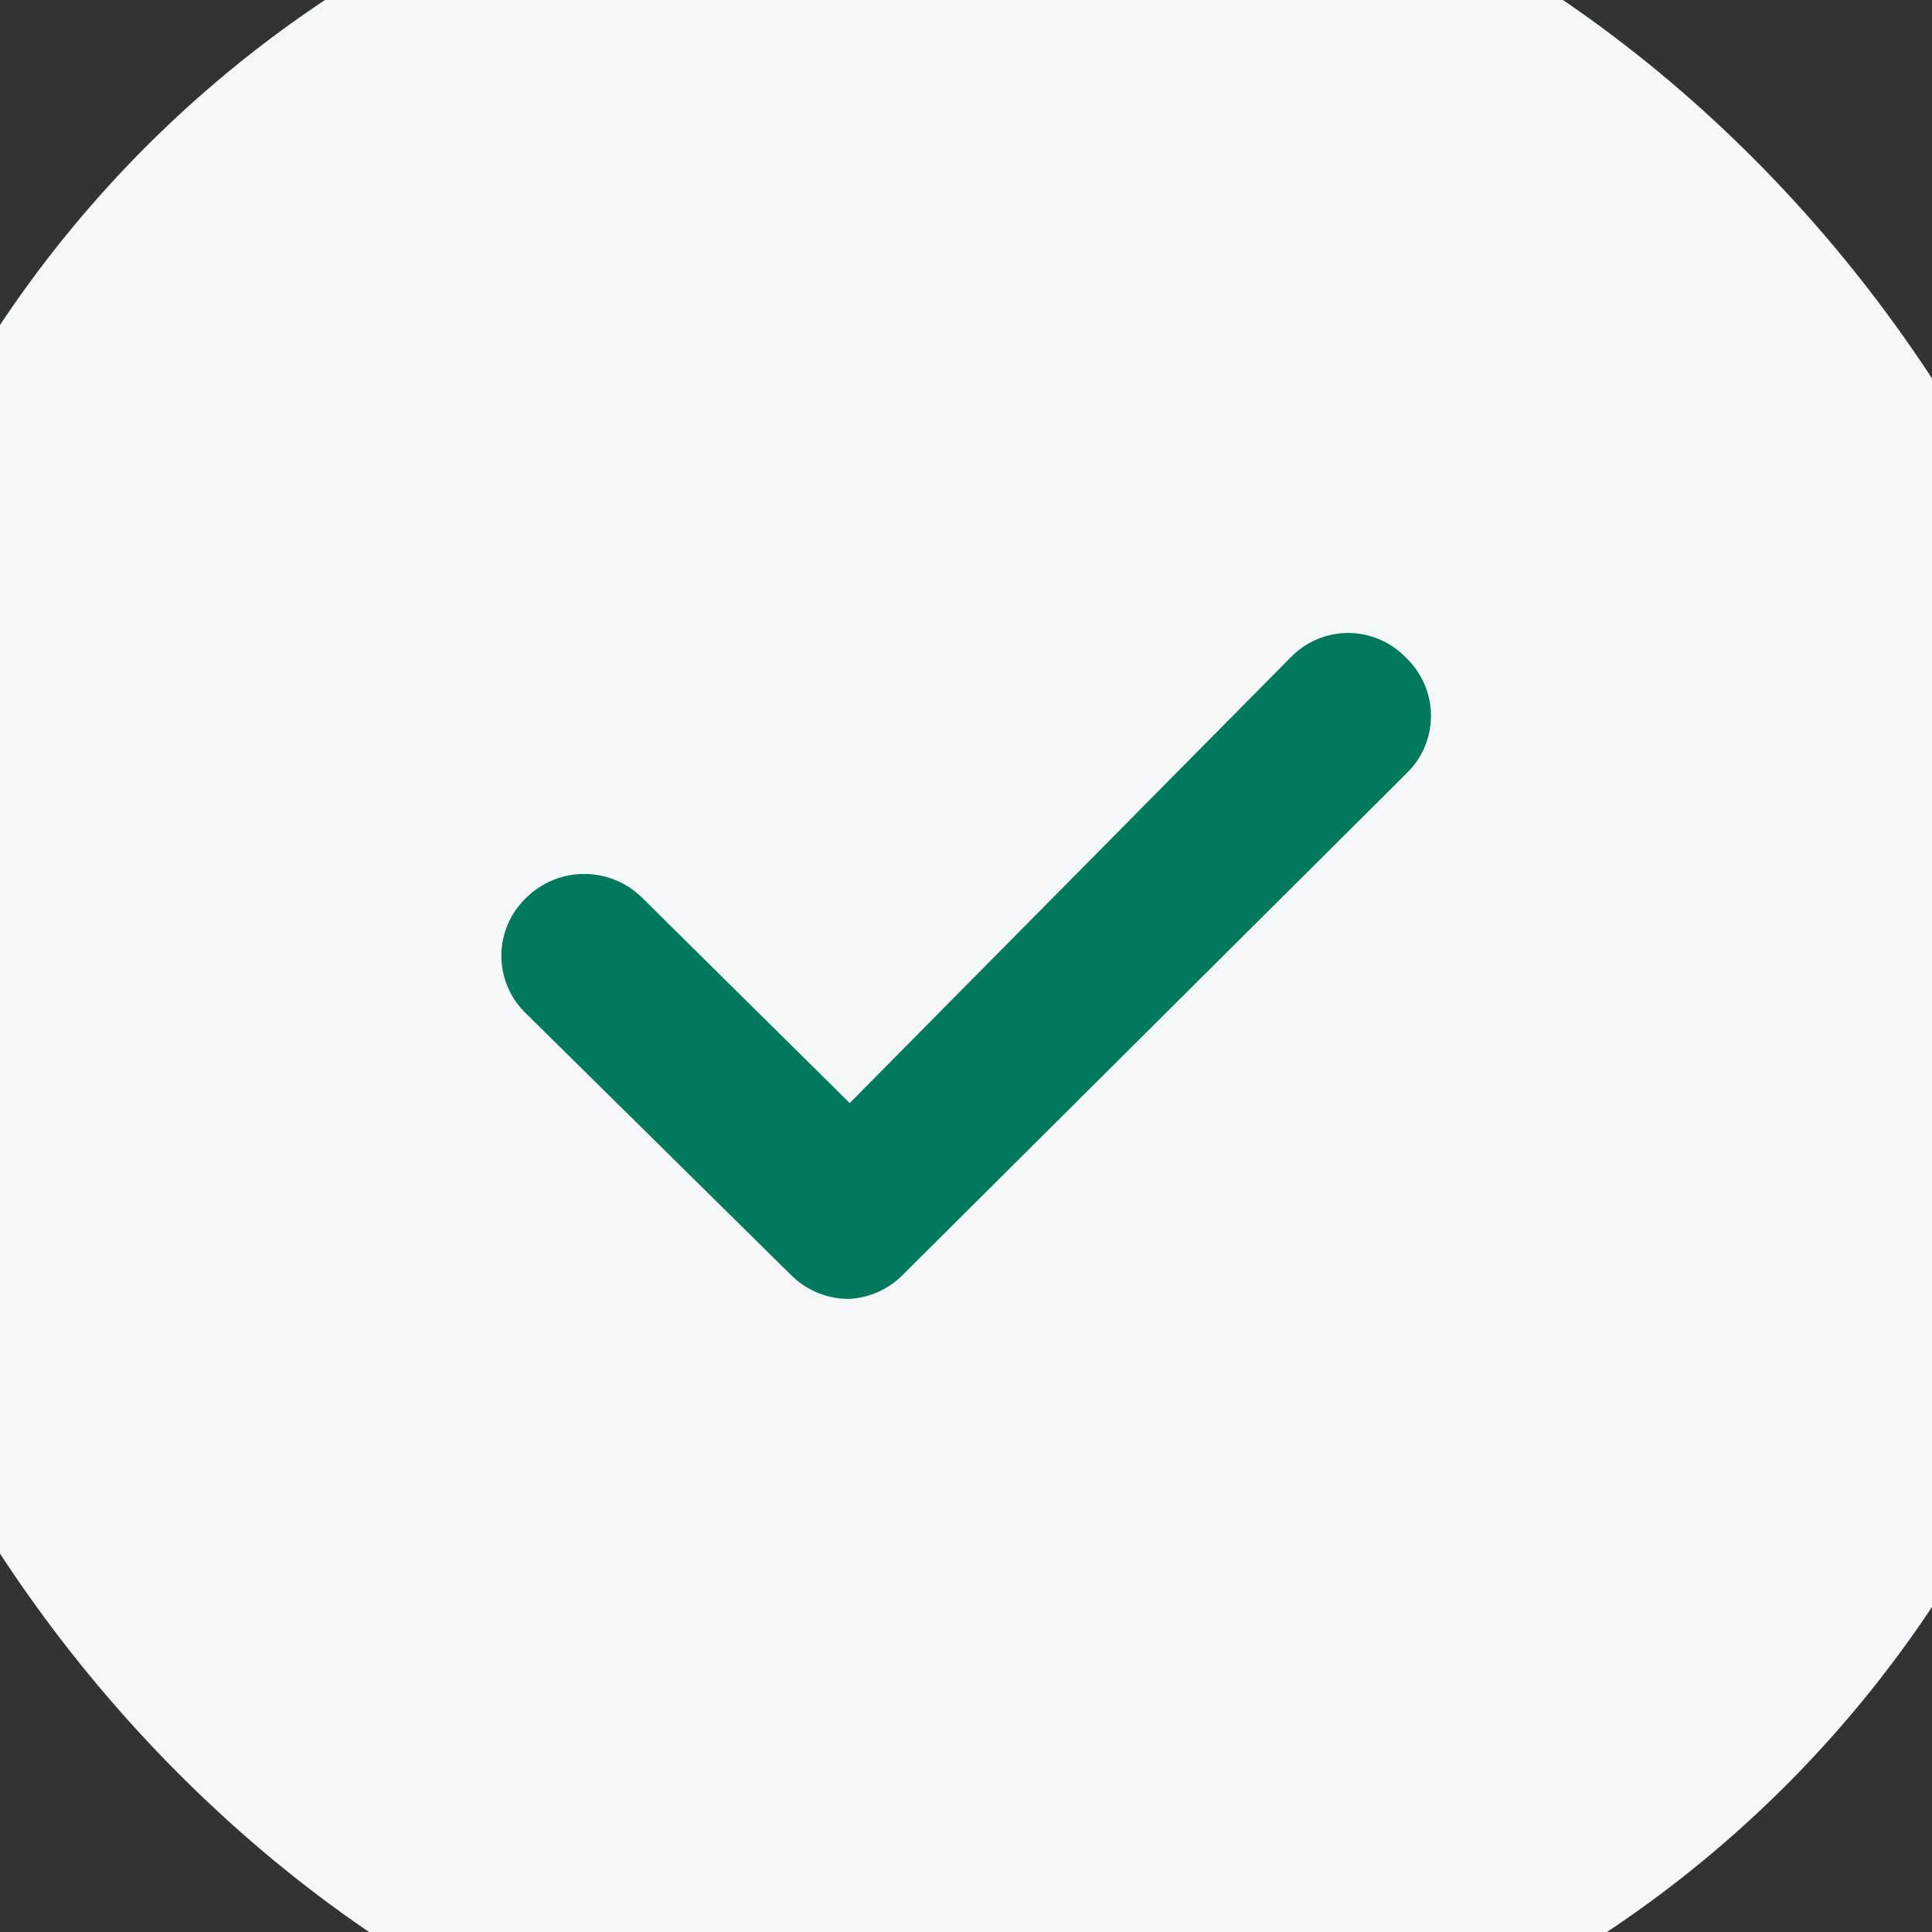
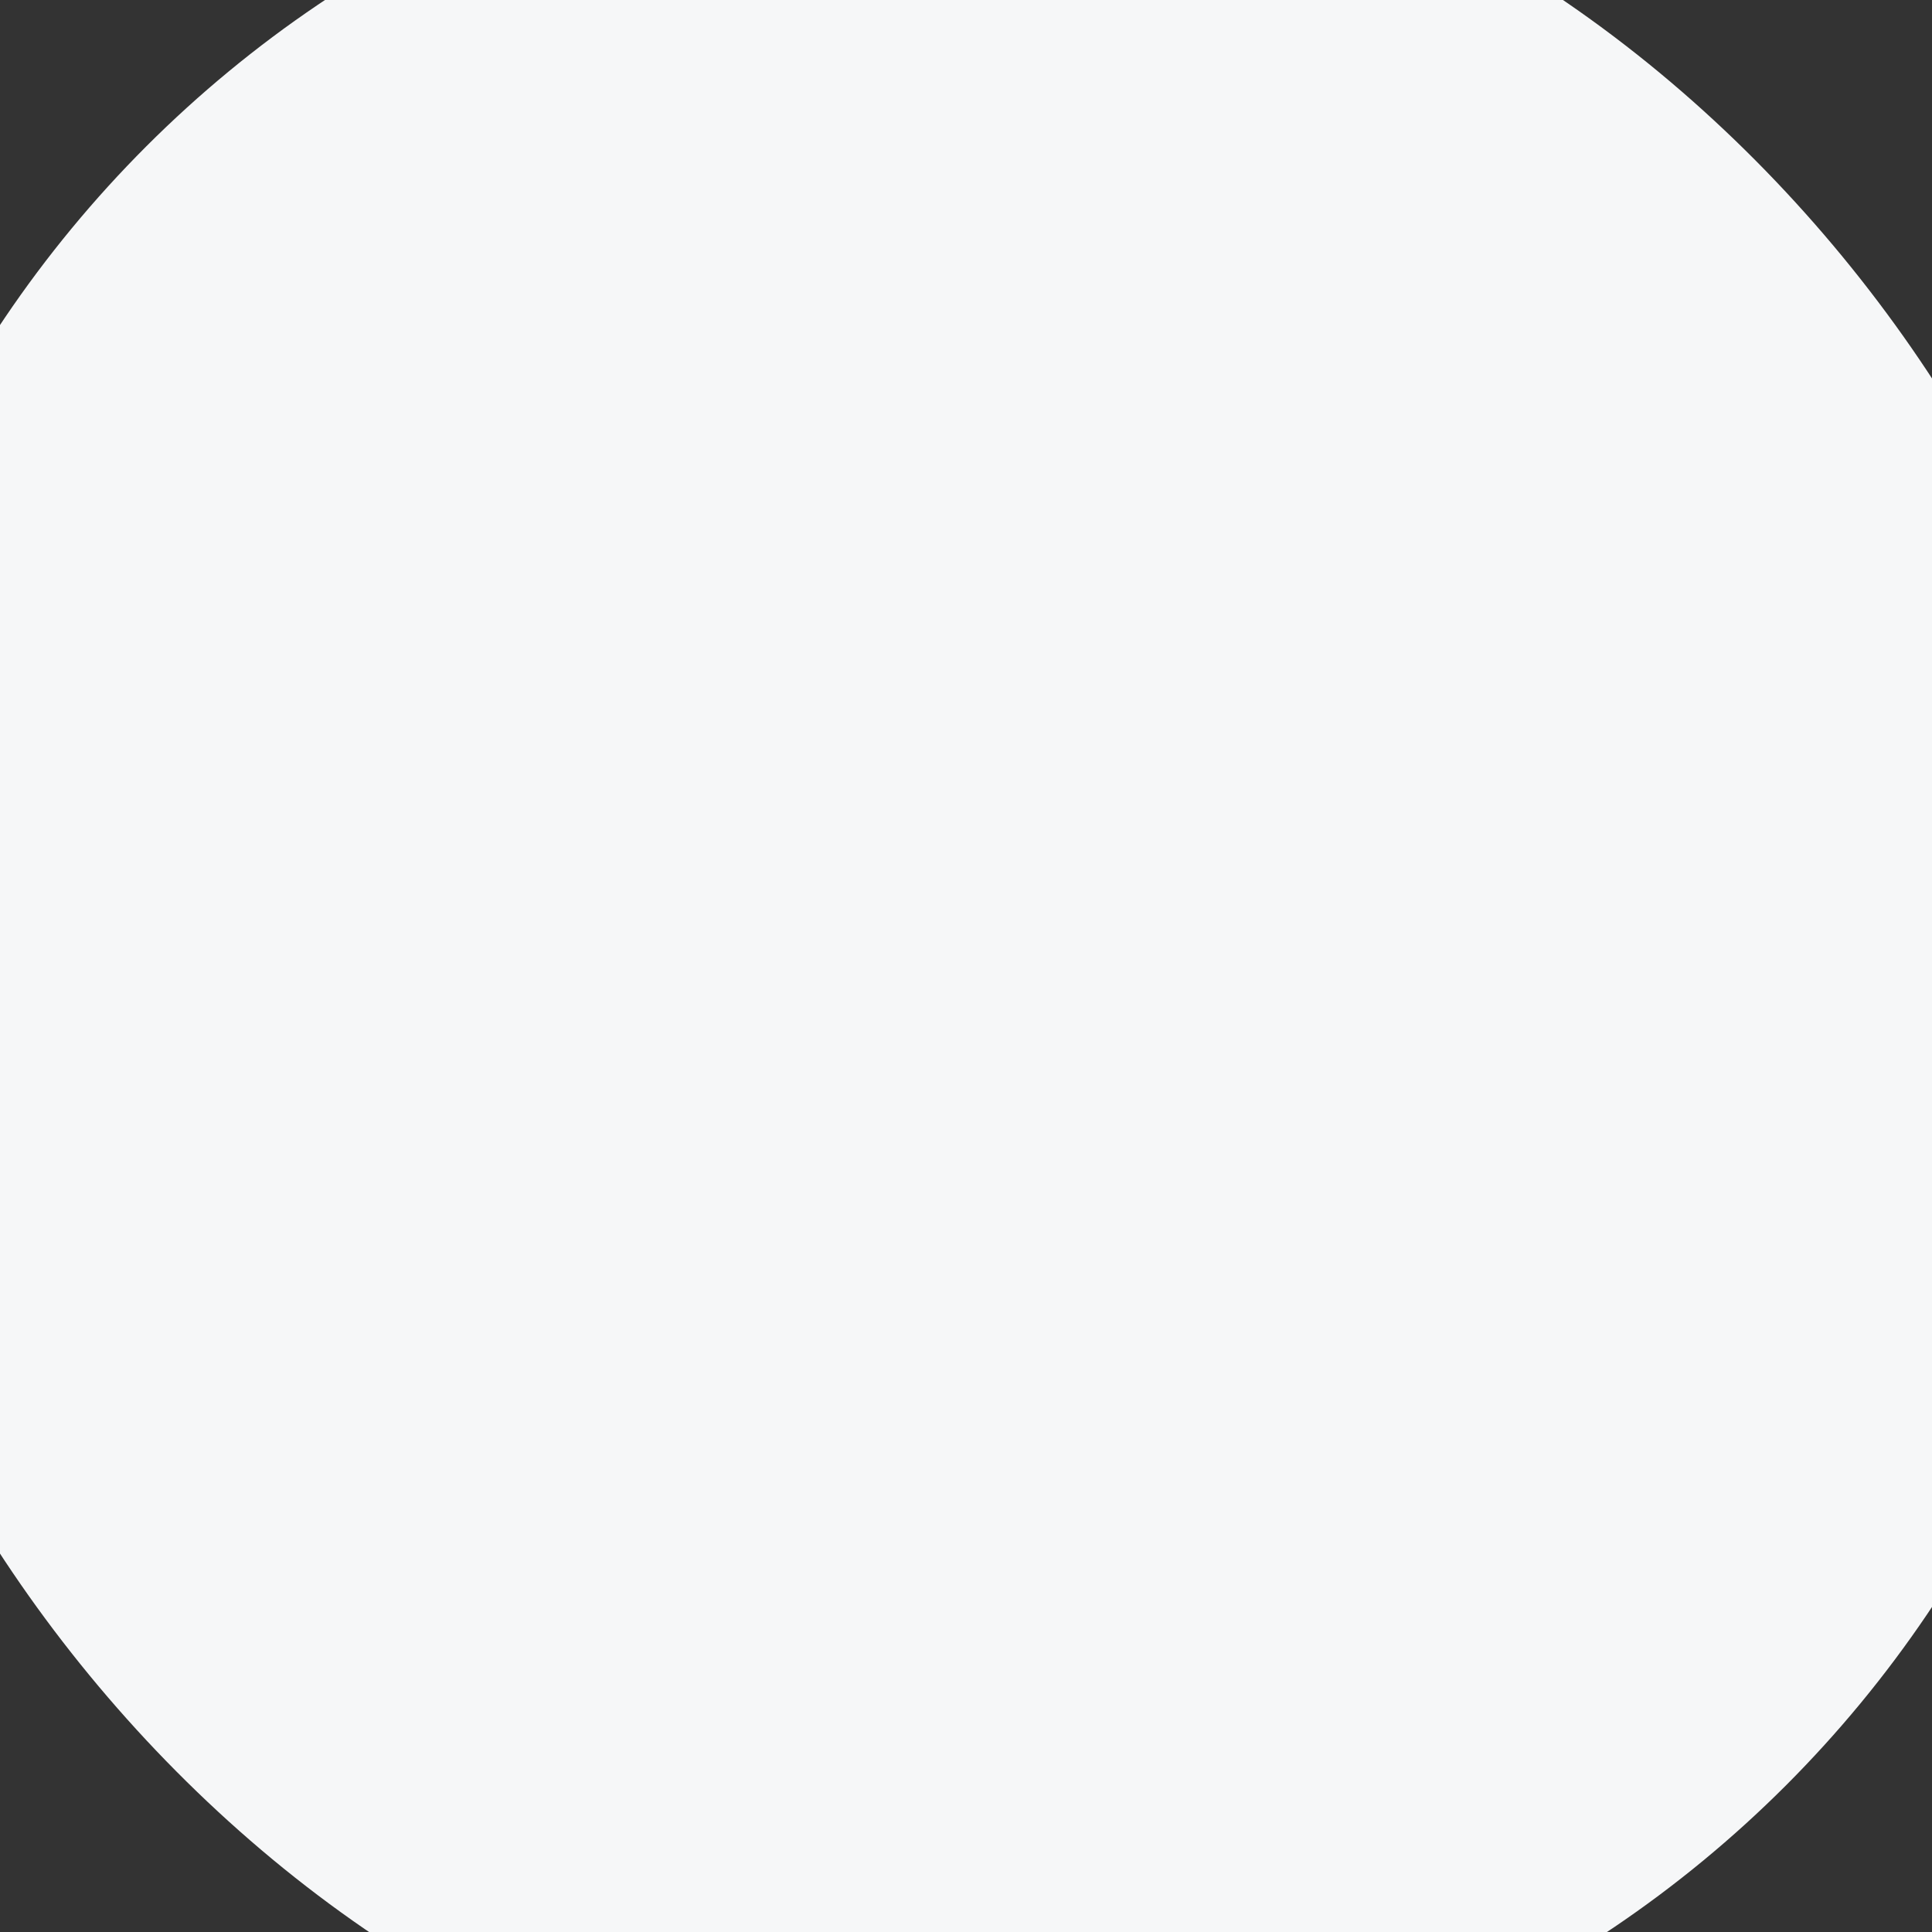
<svg xmlns="http://www.w3.org/2000/svg" width="16" height="16" viewBox="0 0 16 16" fill="none">
  <rect x="0" y="0" width="16" height="16" fill="#333333" stroke="none" />
  <rect x="-1.6" y="-1.6" width="19.2" height="19.2" rx="9.6" fill="#F6F7F8" />
-   <path d="M7.037 10.757V10.757C6.857 10.759 6.685 10.69 6.557 10.565L4.358 8.395C4.227 8.27 4.152 8.097 4.152 7.915C4.152 7.734 4.227 7.56 4.358 7.435C4.624 7.172 5.053 7.172 5.318 7.435L7.037 9.135L10.685 5.448C10.81 5.317 10.983 5.242 11.165 5.242C11.346 5.242 11.52 5.317 11.645 5.448C11.776 5.573 11.851 5.747 11.851 5.928C11.851 6.11 11.776 6.283 11.645 6.408L7.469 10.565C7.353 10.679 7.199 10.747 7.037 10.757Z" fill="#00795C" />
</svg>